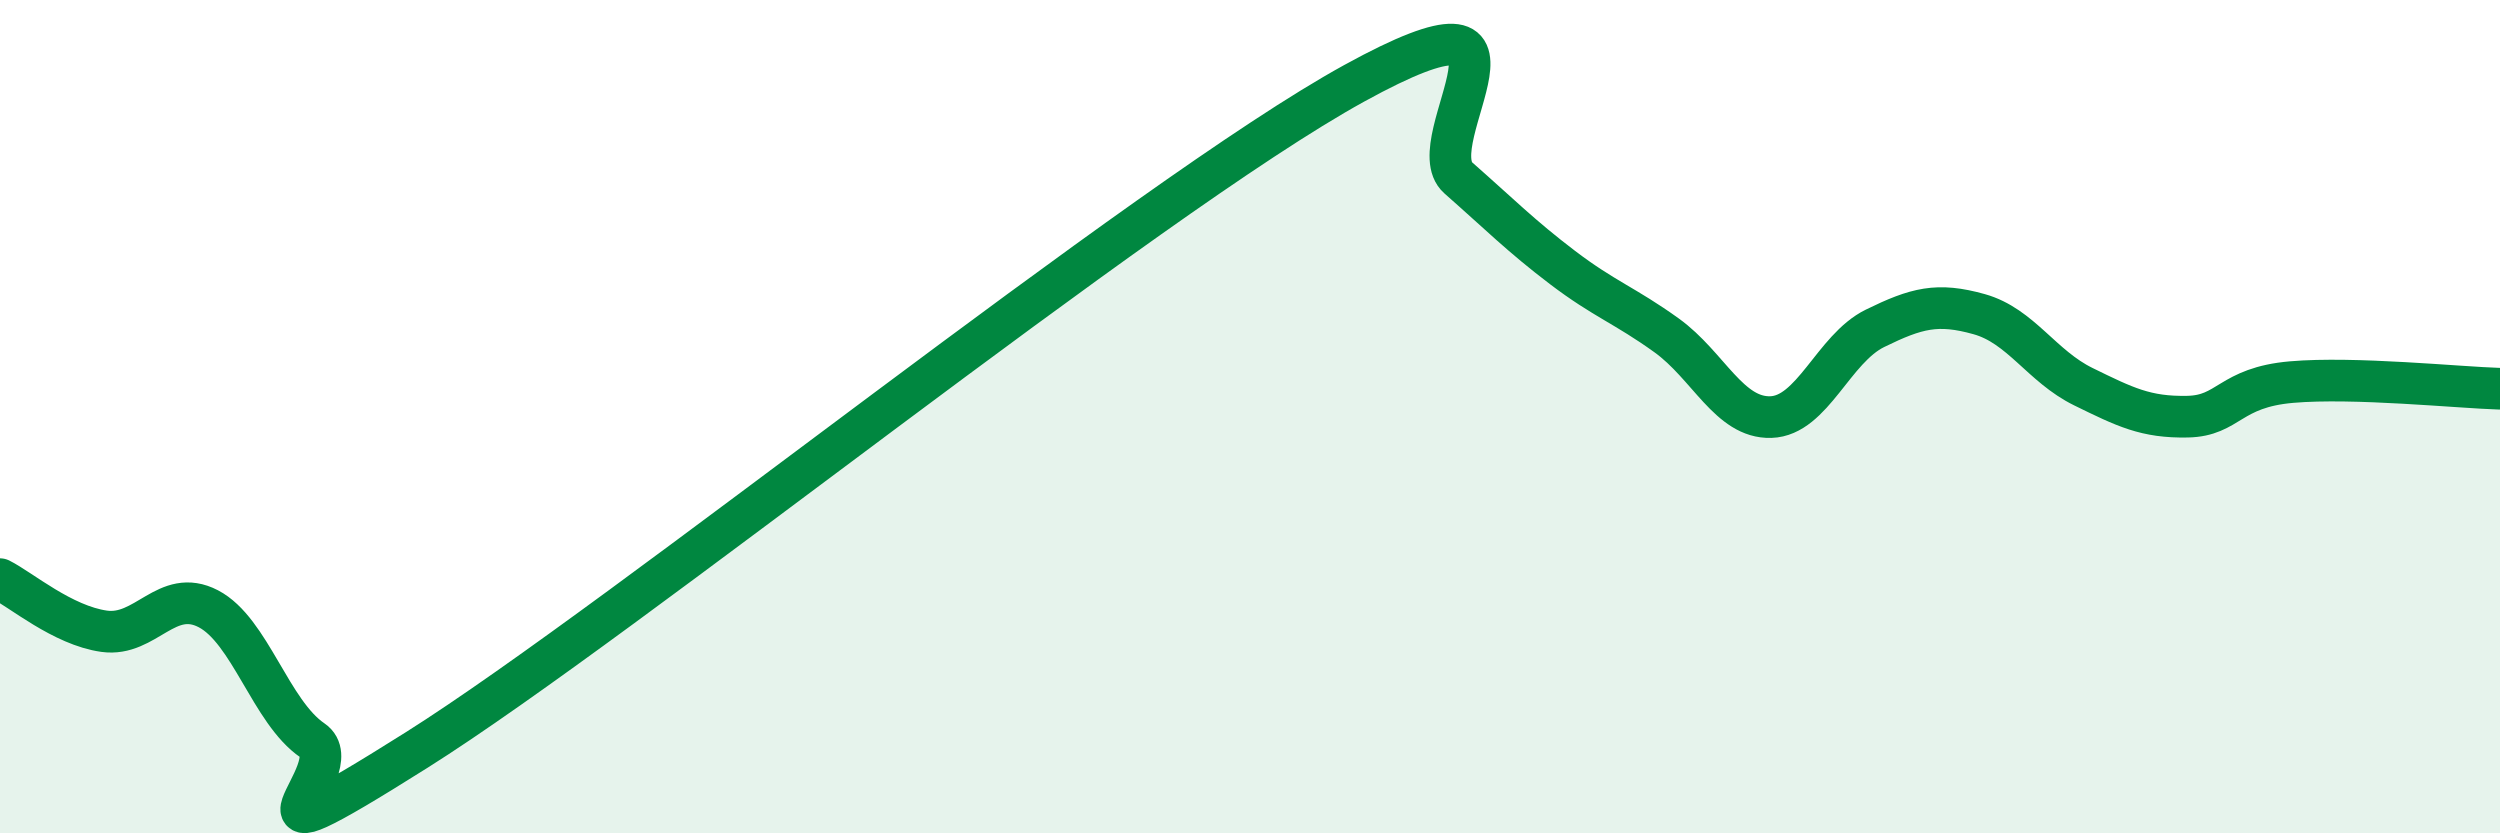
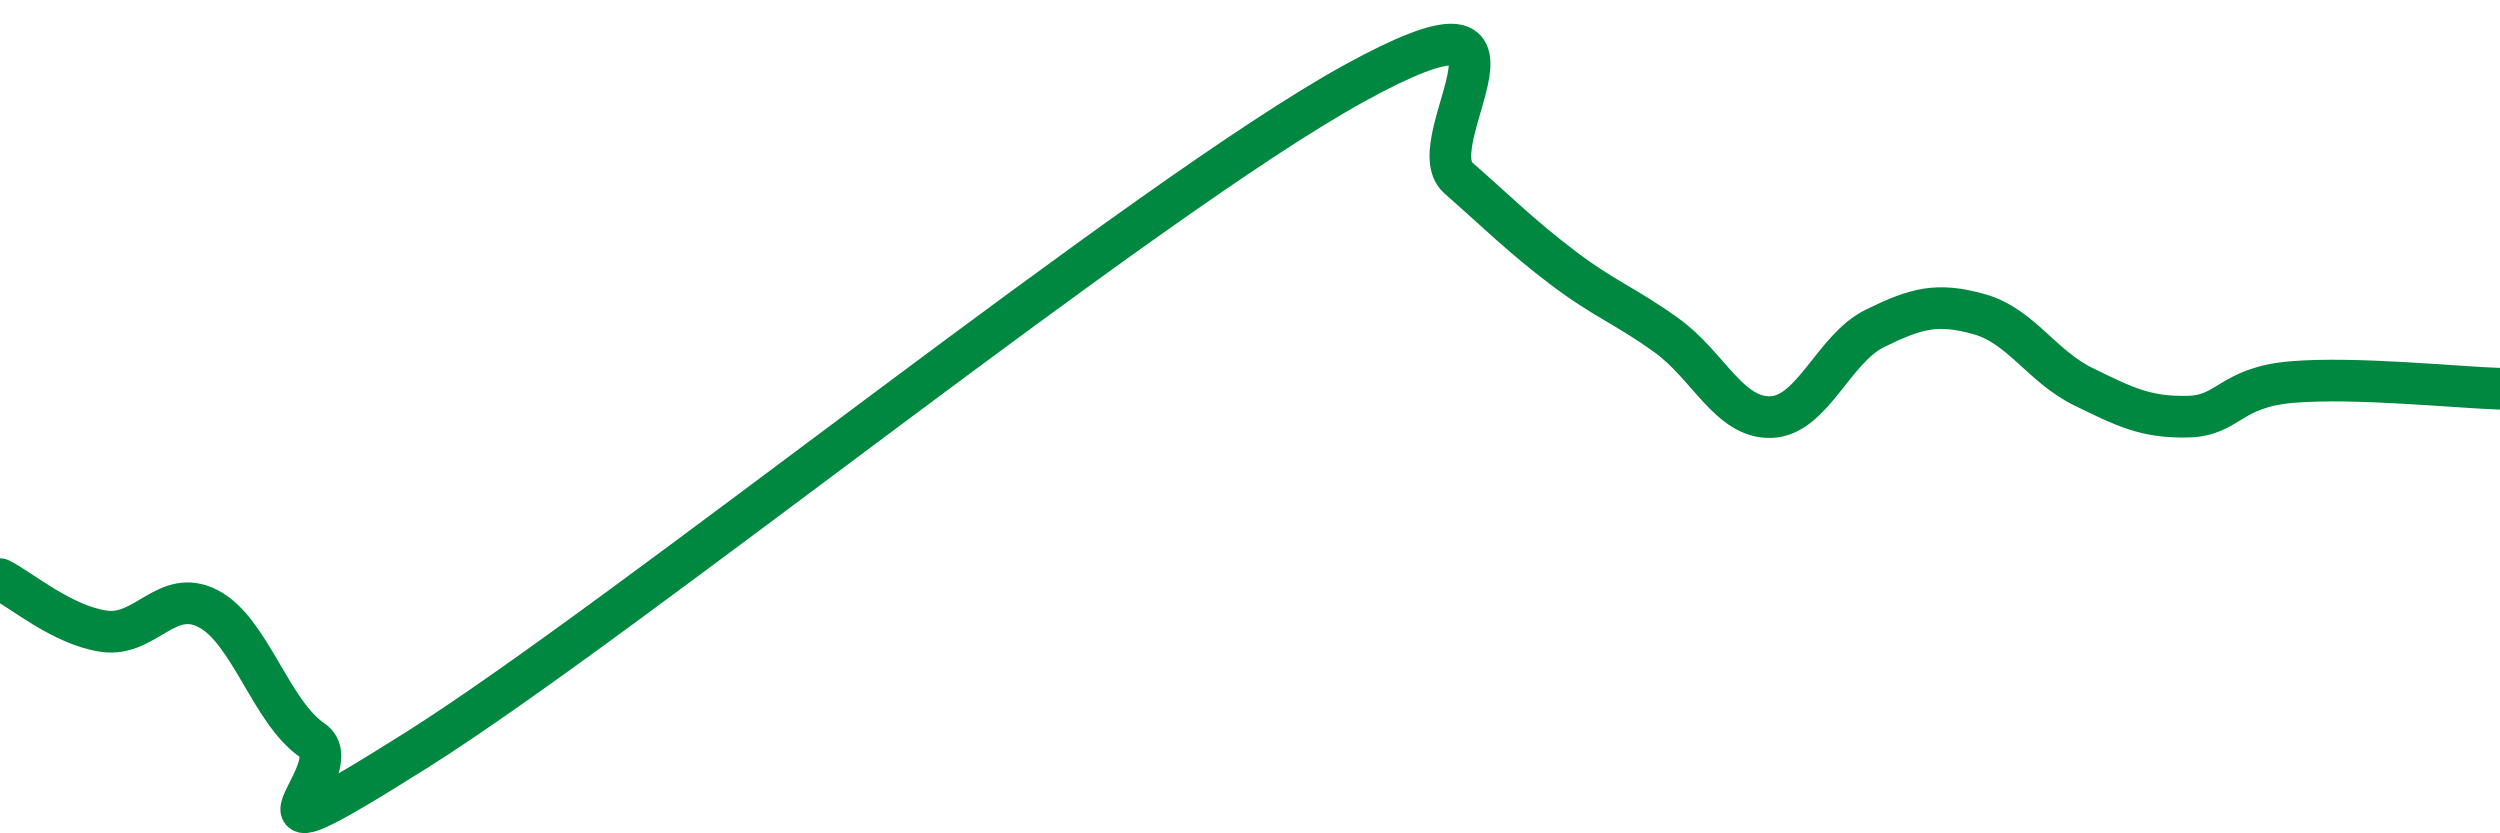
<svg xmlns="http://www.w3.org/2000/svg" width="60" height="20" viewBox="0 0 60 20">
-   <path d="M 0,13.9 C 0.5,14.15 1.5,15.01 2.5,15.15 C 3.5,15.29 4,14.09 5,14.61 C 6,15.13 6.5,17.09 7.5,17.77 C 8.5,18.45 5,21.15 10,18 C 15,14.85 27.5,4.75 32.5,2 C 37.5,-0.75 34,3.39 35,4.27 C 36,5.15 36.5,5.66 37.5,6.42 C 38.5,7.18 39,7.33 40,8.05 C 41,8.77 41.5,10.04 42.5,10.01 C 43.5,9.98 44,8.37 45,7.88 C 46,7.39 46.5,7.26 47.5,7.54 C 48.5,7.82 49,8.79 50,9.28 C 51,9.77 51.5,10.02 52.5,10 C 53.5,9.98 53.5,9.3 55,9.17 C 56.5,9.04 59,9.3 60,9.33L60 20L0 20Z" fill="#008740" opacity="0.1" stroke-linecap="round" stroke-linejoin="round" />
  <path d="M 0,13.9 C 0.5,14.15 1.5,15.01 2.5,15.15 C 3.5,15.29 4,14.09 5,14.61 C 6,15.13 6.5,17.09 7.5,17.77 C 8.5,18.45 5,21.15 10,18 C 15,14.85 27.5,4.75 32.5,2 C 37.5,-0.75 34,3.39 35,4.27 C 36,5.15 36.5,5.66 37.5,6.42 C 38.5,7.18 39,7.33 40,8.05 C 41,8.77 41.5,10.04 42.5,10.01 C 43.5,9.98 44,8.37 45,7.88 C 46,7.39 46.5,7.26 47.5,7.54 C 48.5,7.82 49,8.79 50,9.28 C 51,9.77 51.5,10.02 52.5,10 C 53.5,9.98 53.5,9.3 55,9.17 C 56.5,9.04 59,9.3 60,9.33" stroke="#008740" stroke-width="1" fill="none" stroke-linecap="round" stroke-linejoin="round" />
</svg>